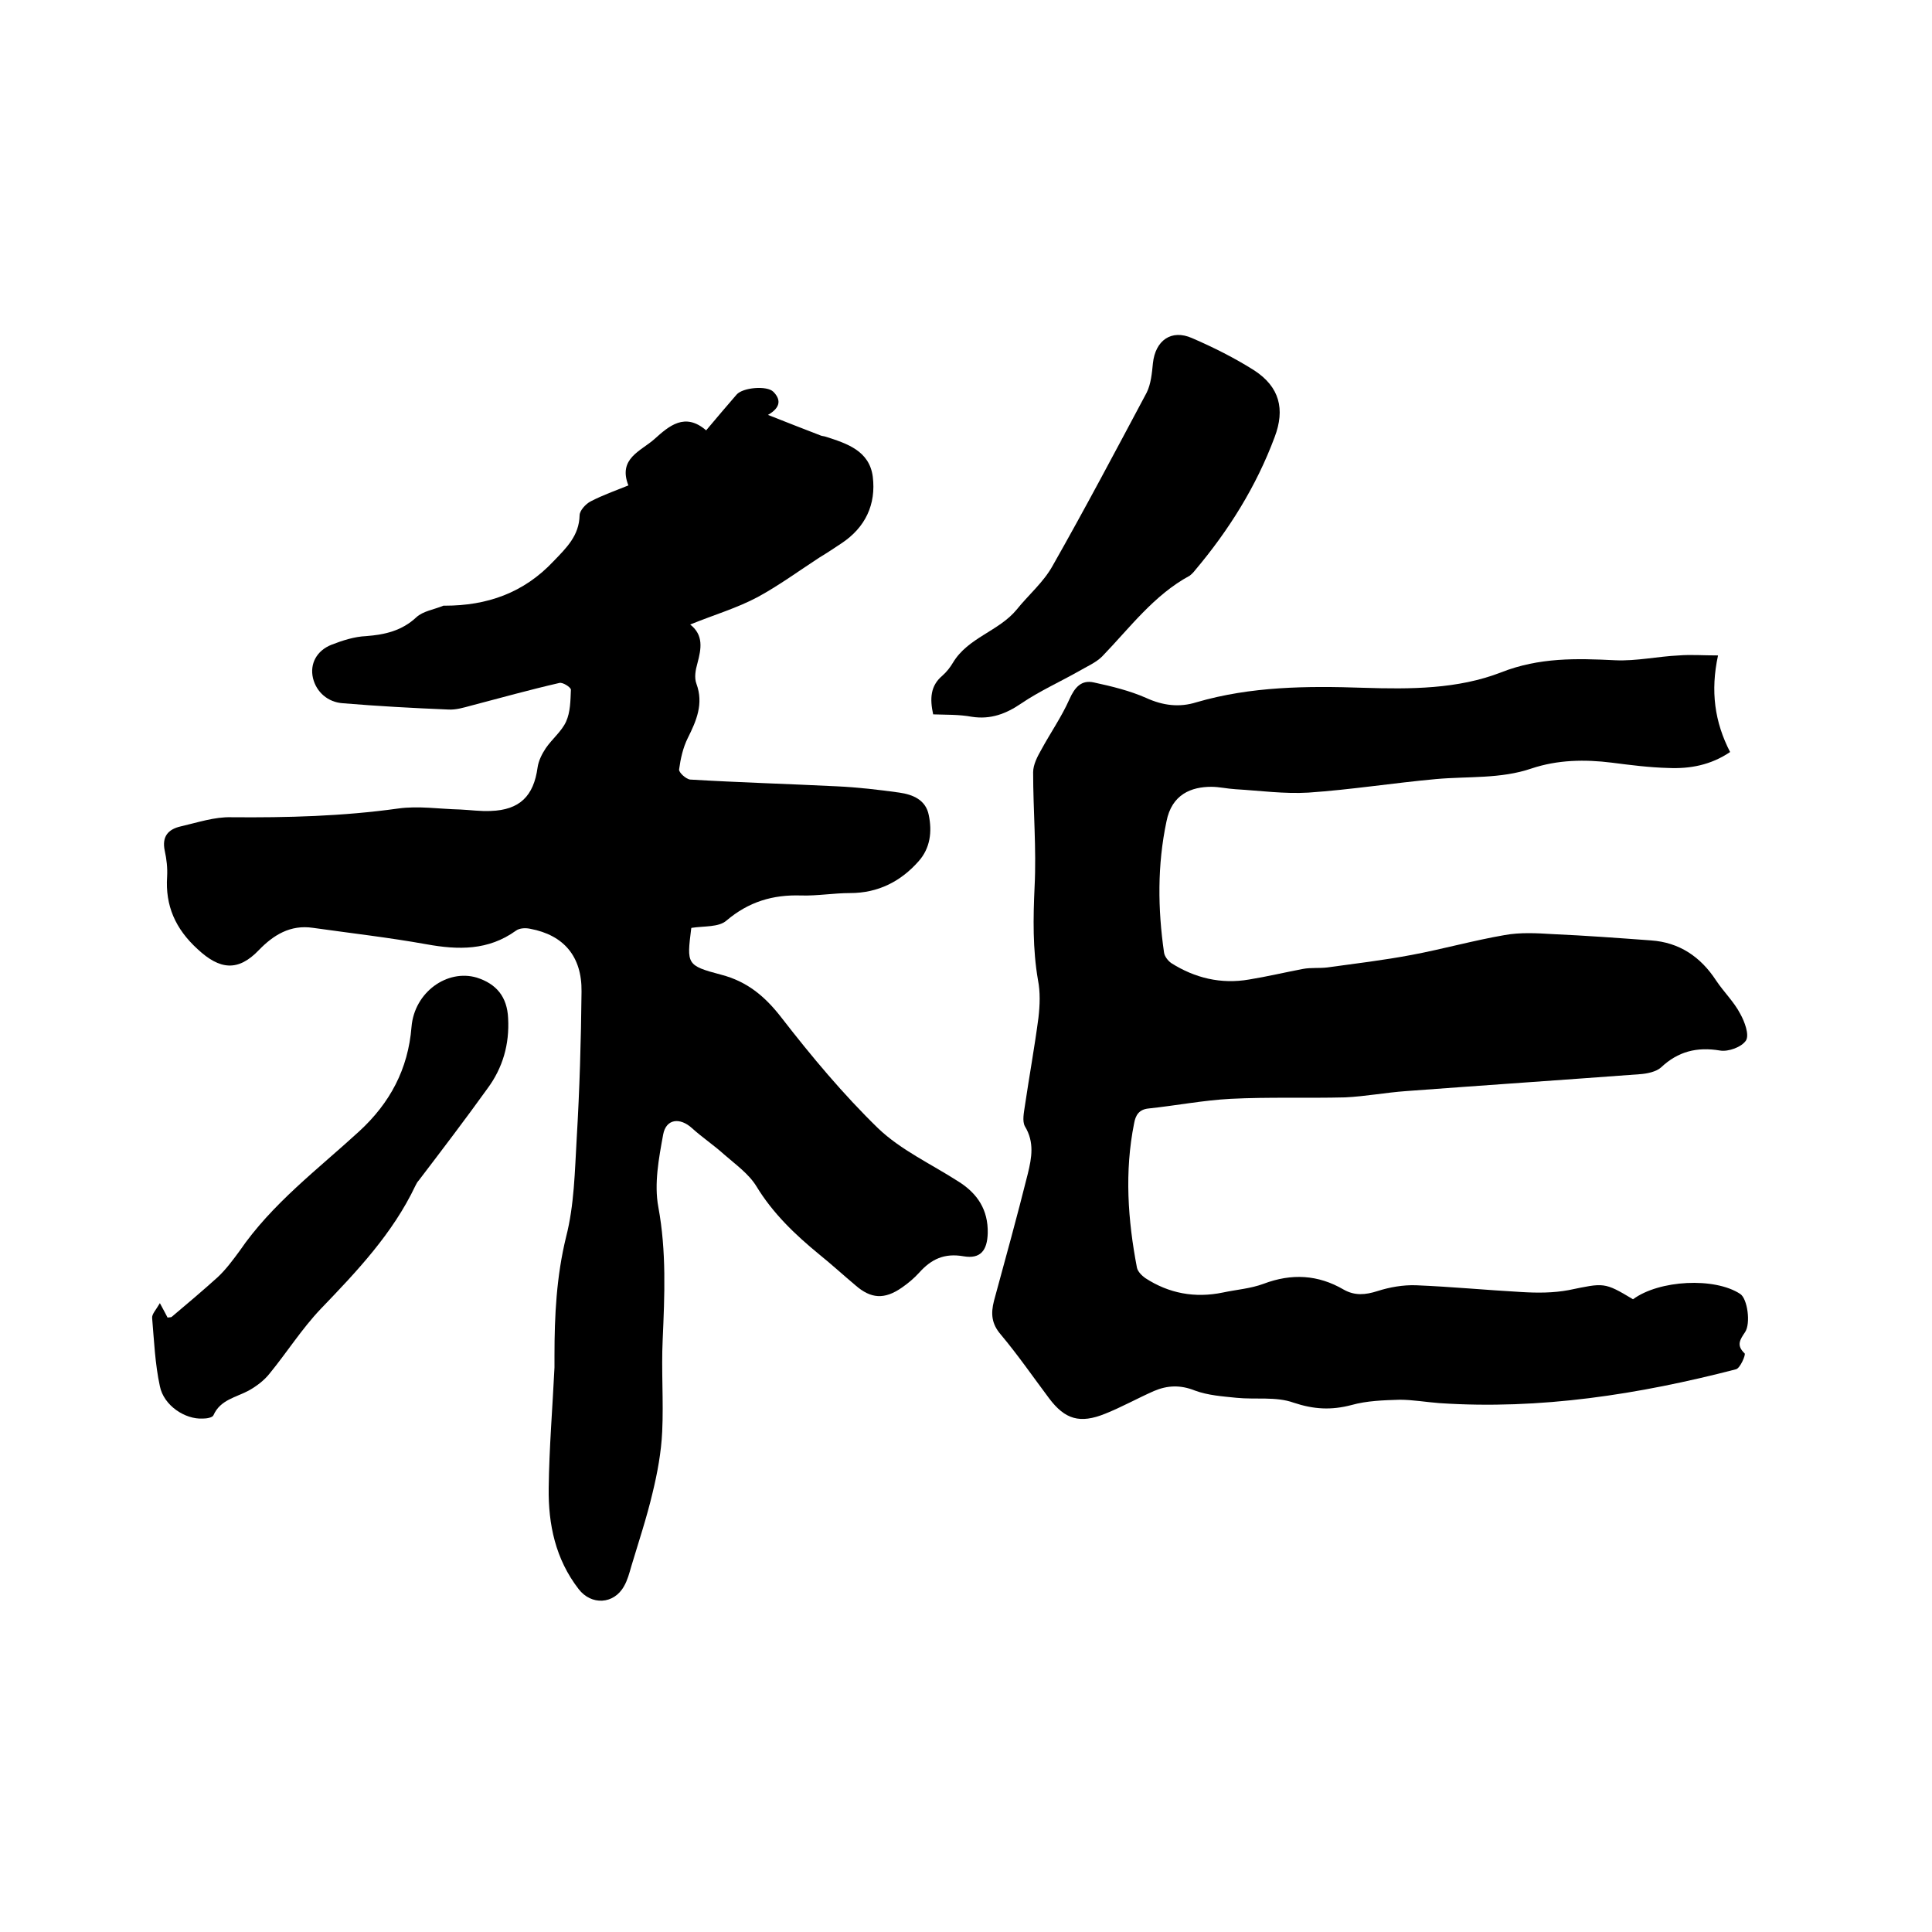
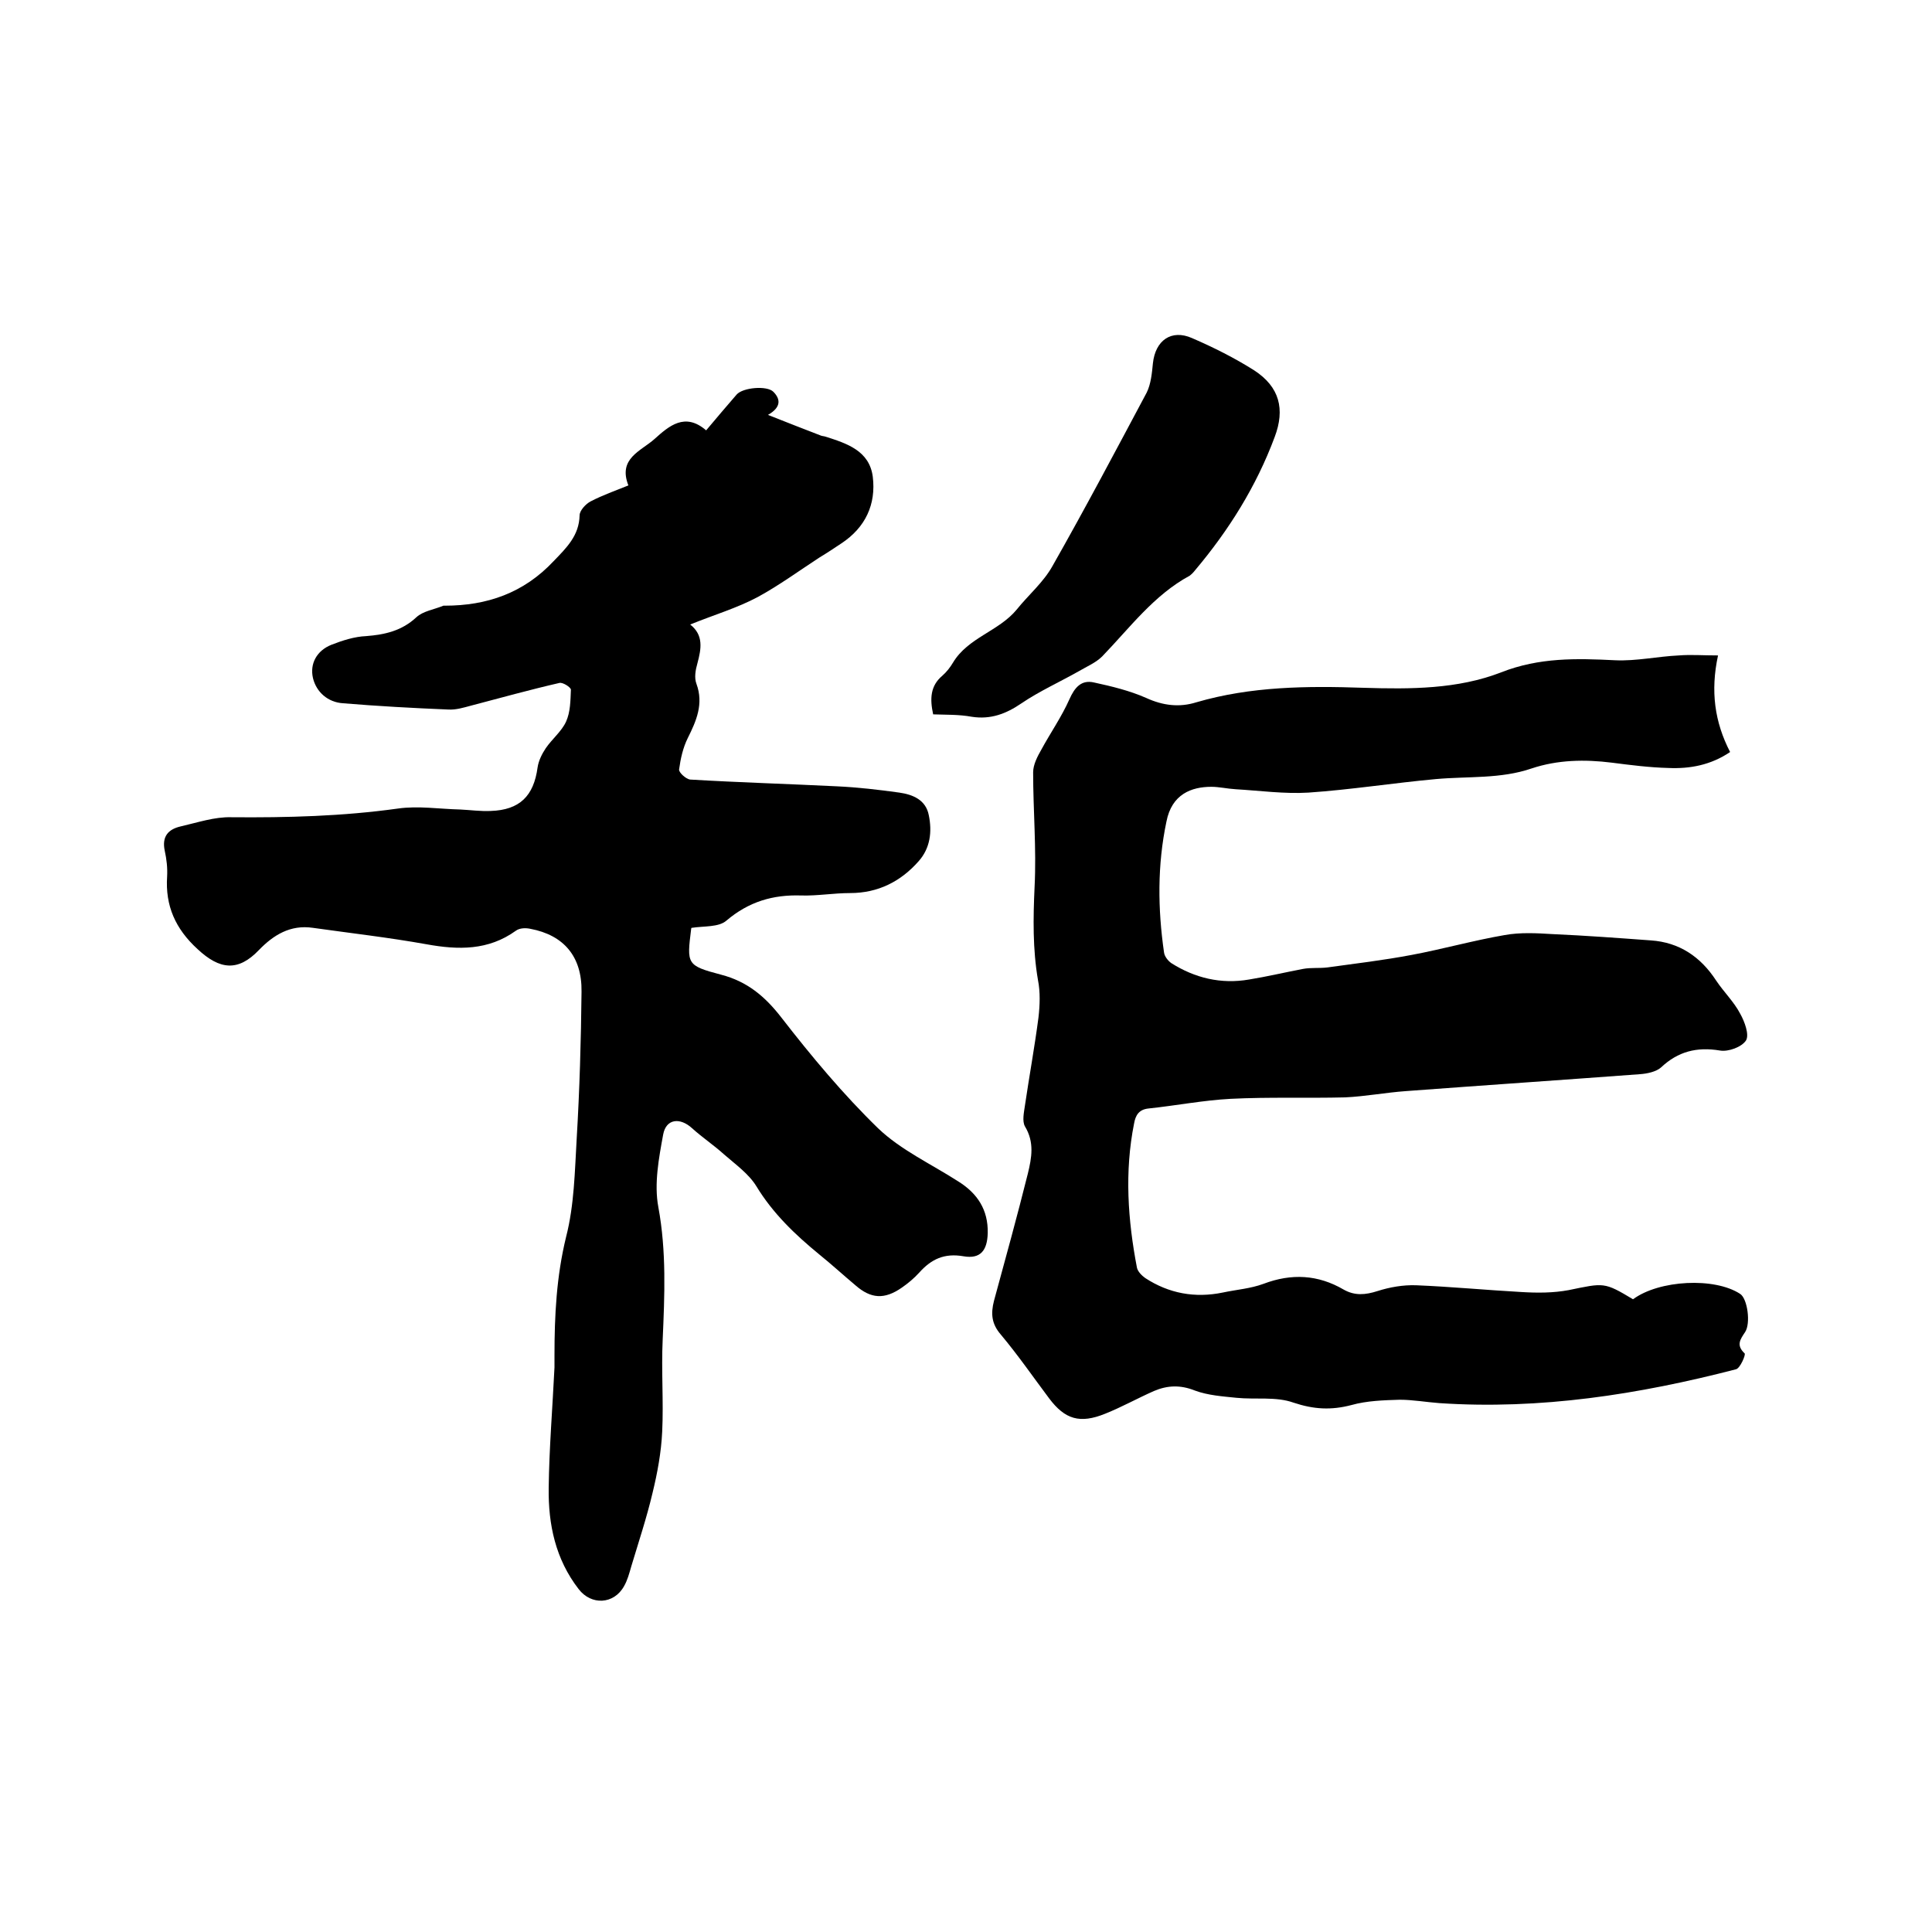
<svg xmlns="http://www.w3.org/2000/svg" enable-background="new 0 0 400 400" viewBox="0 0 400 400">
  <path d="m130.1 100.5c-2.2-5.6 2.6-7.1 5.4-9.6 3-2.7 6.3-5.6 10.7-1.8 2.2-2.6 4.2-5 6.3-7.4 1.3-1.5 6.3-1.9 7.6-.6 1.5 1.5 1.7 3.2-1.1 4.8 4 1.6 7.4 2.9 11 4.3.3.1.6.1.9.2 4.4 1.4 9.1 2.9 9.8 8.3.7 5.7-1.5 10.5-6.5 13.8-1.5 1-3 2-4.5 2.9-4.3 2.8-8.4 5.8-12.8 8.2-4.3 2.3-9.1 3.7-14 5.7 2.8 2.2 2.3 5 1.5 8-.4 1.4-.7 3-.2 4.3 1.5 4.1 0 7.6-1.8 11.2-1 2-1.5 4.3-1.8 6.5-.1.6 1.4 2 2.3 2.1 10.1.6 20.3.9 30.4 1.4 4.3.2 8.6.7 12.9 1.3 2.8.4 5.5 1.5 6.1 4.7.7 3.4.3 6.8-2.1 9.5-3.7 4.2-8.4 6.6-14.2 6.6-3.4 0-6.8.6-10.1.5-5.9-.2-10.9 1.3-15.5 5.2-1.6 1.4-4.6 1.1-7.2 1.5.1-.1-.1 0-.1.2-.9 7.3-1 7.6 6.2 9.5 5.4 1.4 9.1 4.5 12.5 8.9 6.2 8 12.8 15.9 20 22.9 4.7 4.5 11 7.4 16.6 11 4 2.5 6.2 5.9 6.1 10.7-.1 3.6-1.5 5.4-5 4.8-4-.7-6.7.6-9.2 3.4-1.1 1.2-2.3 2.2-3.6 3.1-3.6 2.5-6.4 2.3-9.6-.5-2.5-2.1-4.9-4.3-7.5-6.4-5-4.1-9.6-8.5-13-14.1-1.6-2.6-4.3-4.5-6.7-6.6-2.1-1.9-4.5-3.5-6.6-5.4-2.5-2.3-5.4-2-6 1.3-.9 4.9-1.9 10.2-1 15 1.7 9.2 1.3 18.3.9 27.5-.3 6.3.2 12.7-.1 19-.2 4.3-1 8.6-2 12.7-1.2 5.1-2.9 10.2-4.4 15.2-.4 1.4-.8 2.9-1.5 4.1-2.1 3.8-6.8 4-9.4.6-4.8-6.2-6.3-13.4-6.2-20.9.1-8.3.8-16.7 1.2-25 0-.8 0-1.7 0-2.5 0-8.2.4-16.3 2.4-24.5 1.7-6.6 1.8-13.6 2.2-20.4.6-10.1.9-20.3 1-30.4.1-7.3-3.7-11.7-10.6-13-.9-.2-2.2-.2-3 .4-5.7 4.1-11.9 4-18.5 2.8-7.8-1.4-15.7-2.3-23.5-3.4-4.7-.7-8.2 1.5-11.2 4.6-4.3 4.5-8.1 4.1-12.7-.2-4.6-4.2-6.7-9-6.3-15 .1-1.8-.1-3.6-.5-5.4-.6-2.9.7-4.4 3.3-5 3.5-.8 7-2 10.5-1.9 11.6.1 23-.2 34.5-1.8 4.2-.6 8.6.1 12.9.2 2.1.1 4.2.4 6.3.3 6-.2 8.9-3.1 9.7-9 .2-1.4.9-2.8 1.7-4 1.3-1.9 3.3-3.5 4.2-5.5s.9-4.3 1-6.6c0-.5-1.7-1.6-2.4-1.4-6.1 1.4-12.2 3.1-18.3 4.7-1.5.4-3.1.9-4.7.8-7.3-.3-14.6-.7-21.8-1.3-3.1-.2-5.5-2.3-6.2-5.2-.7-3 .8-5.7 3.8-6.9 2.3-.9 4.8-1.7 7.2-1.8 3.9-.3 7.4-1.1 10.4-3.9 1.4-1.3 3.7-1.6 5.6-2.4h.3c8.7 0 16.3-2.6 22.5-9.2 2.7-2.8 5.3-5.3 5.4-9.5 0-1 1.3-2.4 2.3-2.9 2.5-1.3 5.1-2.2 7.8-3.3z" />
  <path d="m338.1 269c5.4-4 16.9-4.6 22.2-1.1 1.5 1 2.2 6.1 1 7.9-1 1.5-1.9 2.7-.1 4.4.3.2-.9 3.1-1.8 3.3-20.1 5.2-40.5 8.4-61.4 7-2.7-.2-5.5-.7-8.2-.7-3.3.1-6.8.2-10 1.1-4.2 1.1-7.8.9-12-.5-3.6-1.3-7.9-.6-11.8-1-2.9-.3-5.9-.5-8.6-1.5-3-1.2-5.7-1.1-8.5.1-3.4 1.5-6.6 3.3-10.1 4.7-5.2 2.1-8.3 1.2-11.6-3.2s-6.4-8.9-10-13.2c-1.9-2.2-2.1-4.3-1.4-7 2.4-8.8 4.8-17.5 7-26.3.8-3.3 1.4-6.5-.6-9.8-.6-1.1-.2-2.9 0-4.3.9-6.1 2-12.1 2.8-18.2.3-2.6.4-5.3-.1-7.8-1.1-6.4-1-12.8-.7-19.3.4-7.9-.3-15.8-.3-23.7 0-1.6.9-3.3 1.7-4.7 1.9-3.5 4.2-6.8 5.8-10.4 1.1-2.5 2.5-4.1 5.1-3.5 3.7.8 7.4 1.7 10.8 3.2 3.5 1.6 6.9 2 10.4.9 11.3-3.3 22.9-3.4 34.6-3 9.7.3 19.5.3 28.5-3.2 7.9-3.1 15.6-2.9 23.6-2.5 4.4.2 8.8-.8 13.2-1 2.5-.2 4.9 0 8.1 0-1.6 7.4-.7 13.8 2.5 20-4 2.7-8.3 3.5-12.8 3.3-3.9-.1-7.8-.6-11.7-1.1-5.6-.7-11.2-.6-16.6 1.2-6.4 2.2-13.2 1.6-19.8 2.2-8.8.8-17.6 2.2-26.4 2.8-5 .3-10-.4-15.1-.7-1.7-.1-3.4-.5-5-.5-4.1 0-8.2 1.5-9.3 7.2-1.9 9-1.8 18.1-.5 27.1.1.8.8 1.7 1.5 2.2 4.9 3.1 10.3 4.4 16.1 3.4 3.7-.6 7.5-1.5 11.2-2.2 1.6-.3 3.3-.1 5-.3 5.8-.8 11.7-1.5 17.5-2.6 6.4-1.2 12.8-3 19.2-4.1 3.3-.6 6.7-.4 10-.2 6.8.3 13.5.8 20.3 1.3 5.9.4 10.3 3.4 13.5 8.3 1.6 2.4 3.7 4.4 5 6.9.9 1.6 1.9 4.3 1.2 5.5-.9 1.4-3.7 2.4-5.4 2.1-4.8-.8-8.7.2-12.2 3.5-1 .9-2.9 1.3-4.4 1.4-16.1 1.2-32.3 2.3-48.4 3.5-4.2.3-8.4 1.1-12.6 1.3-7.9.2-15.8-.1-23.7.3-5.7.3-11.3 1.4-17 2-2 .2-2.7 1.4-3 3.1-2 10-1.3 20 .6 29.9.2.8 1 1.6 1.7 2.1 4.9 3.2 10.3 4.2 16.1 3 2.8-.6 5.7-.8 8.4-1.8 5.8-2.2 11.3-1.9 16.6 1.2 2.3 1.3 4.5 1.1 7 .3s5.3-1.3 8-1.2c7.3.3 14.6 1 21.8 1.4 3.3.2 6.6.2 9.8-.4 7.3-1.5 7.3-1.7 13.3 1.9z" />
  <path d="m193.2 147.9c-.7-3.2-.6-5.9 1.9-8 .9-.8 1.6-1.7 2.2-2.7 3.1-5.2 9.5-6.5 13.2-11 2.4-3 5.5-5.6 7.4-9 6.7-11.8 13.1-23.9 19.5-35.9.9-1.8 1.1-4.1 1.3-6.1.5-4.7 3.8-7.1 8.1-5.2 4.4 1.9 8.8 4.1 12.9 6.7 5.2 3.4 6.4 8 4.2 13.8-3.8 10.2-9.5 19.3-16.5 27.6-.3.4-.7.8-1.1 1.1-7.4 4-12.4 10.8-18.1 16.7-1.3 1.3-3.2 2.1-4.9 3.1-3.9 2.2-8.1 4.1-11.8 6.6-3.2 2.2-6.4 3.4-10.3 2.8-2.7-.5-5.4-.4-8-.5z" />
-   <path d="m33.1 269.8c.8 1.5 1.2 2.2 1.6 3 .3-.1.7 0 .9-.2 3.2-2.7 6.4-5.4 9.5-8.2 1.7-1.6 3.1-3.5 4.5-5.4 6.7-9.8 16.2-16.9 24.8-24.8 6.3-5.8 10.1-12.8 10.8-21.6.6-7.2 7.4-12 13.5-10.2 4.1 1.3 6.3 4 6.5 8.4.3 5.4-1.1 10.3-4.3 14.6-4.6 6.4-9.4 12.7-14.2 19-.3.3-.5.7-.7 1.1-4.7 9.9-12.1 17.7-19.6 25.5-3.9 4.1-7 9-10.6 13.4-1.1 1.4-2.7 2.6-4.3 3.5-2.6 1.4-5.9 1.9-7.3 5.1-.2.5-1.4.7-2.2.7-3.7.2-8.1-2.7-8.9-6.7-1-4.6-1.2-9.4-1.6-14.1-.1-.8.8-1.7 1.6-3.1z" />
</svg>